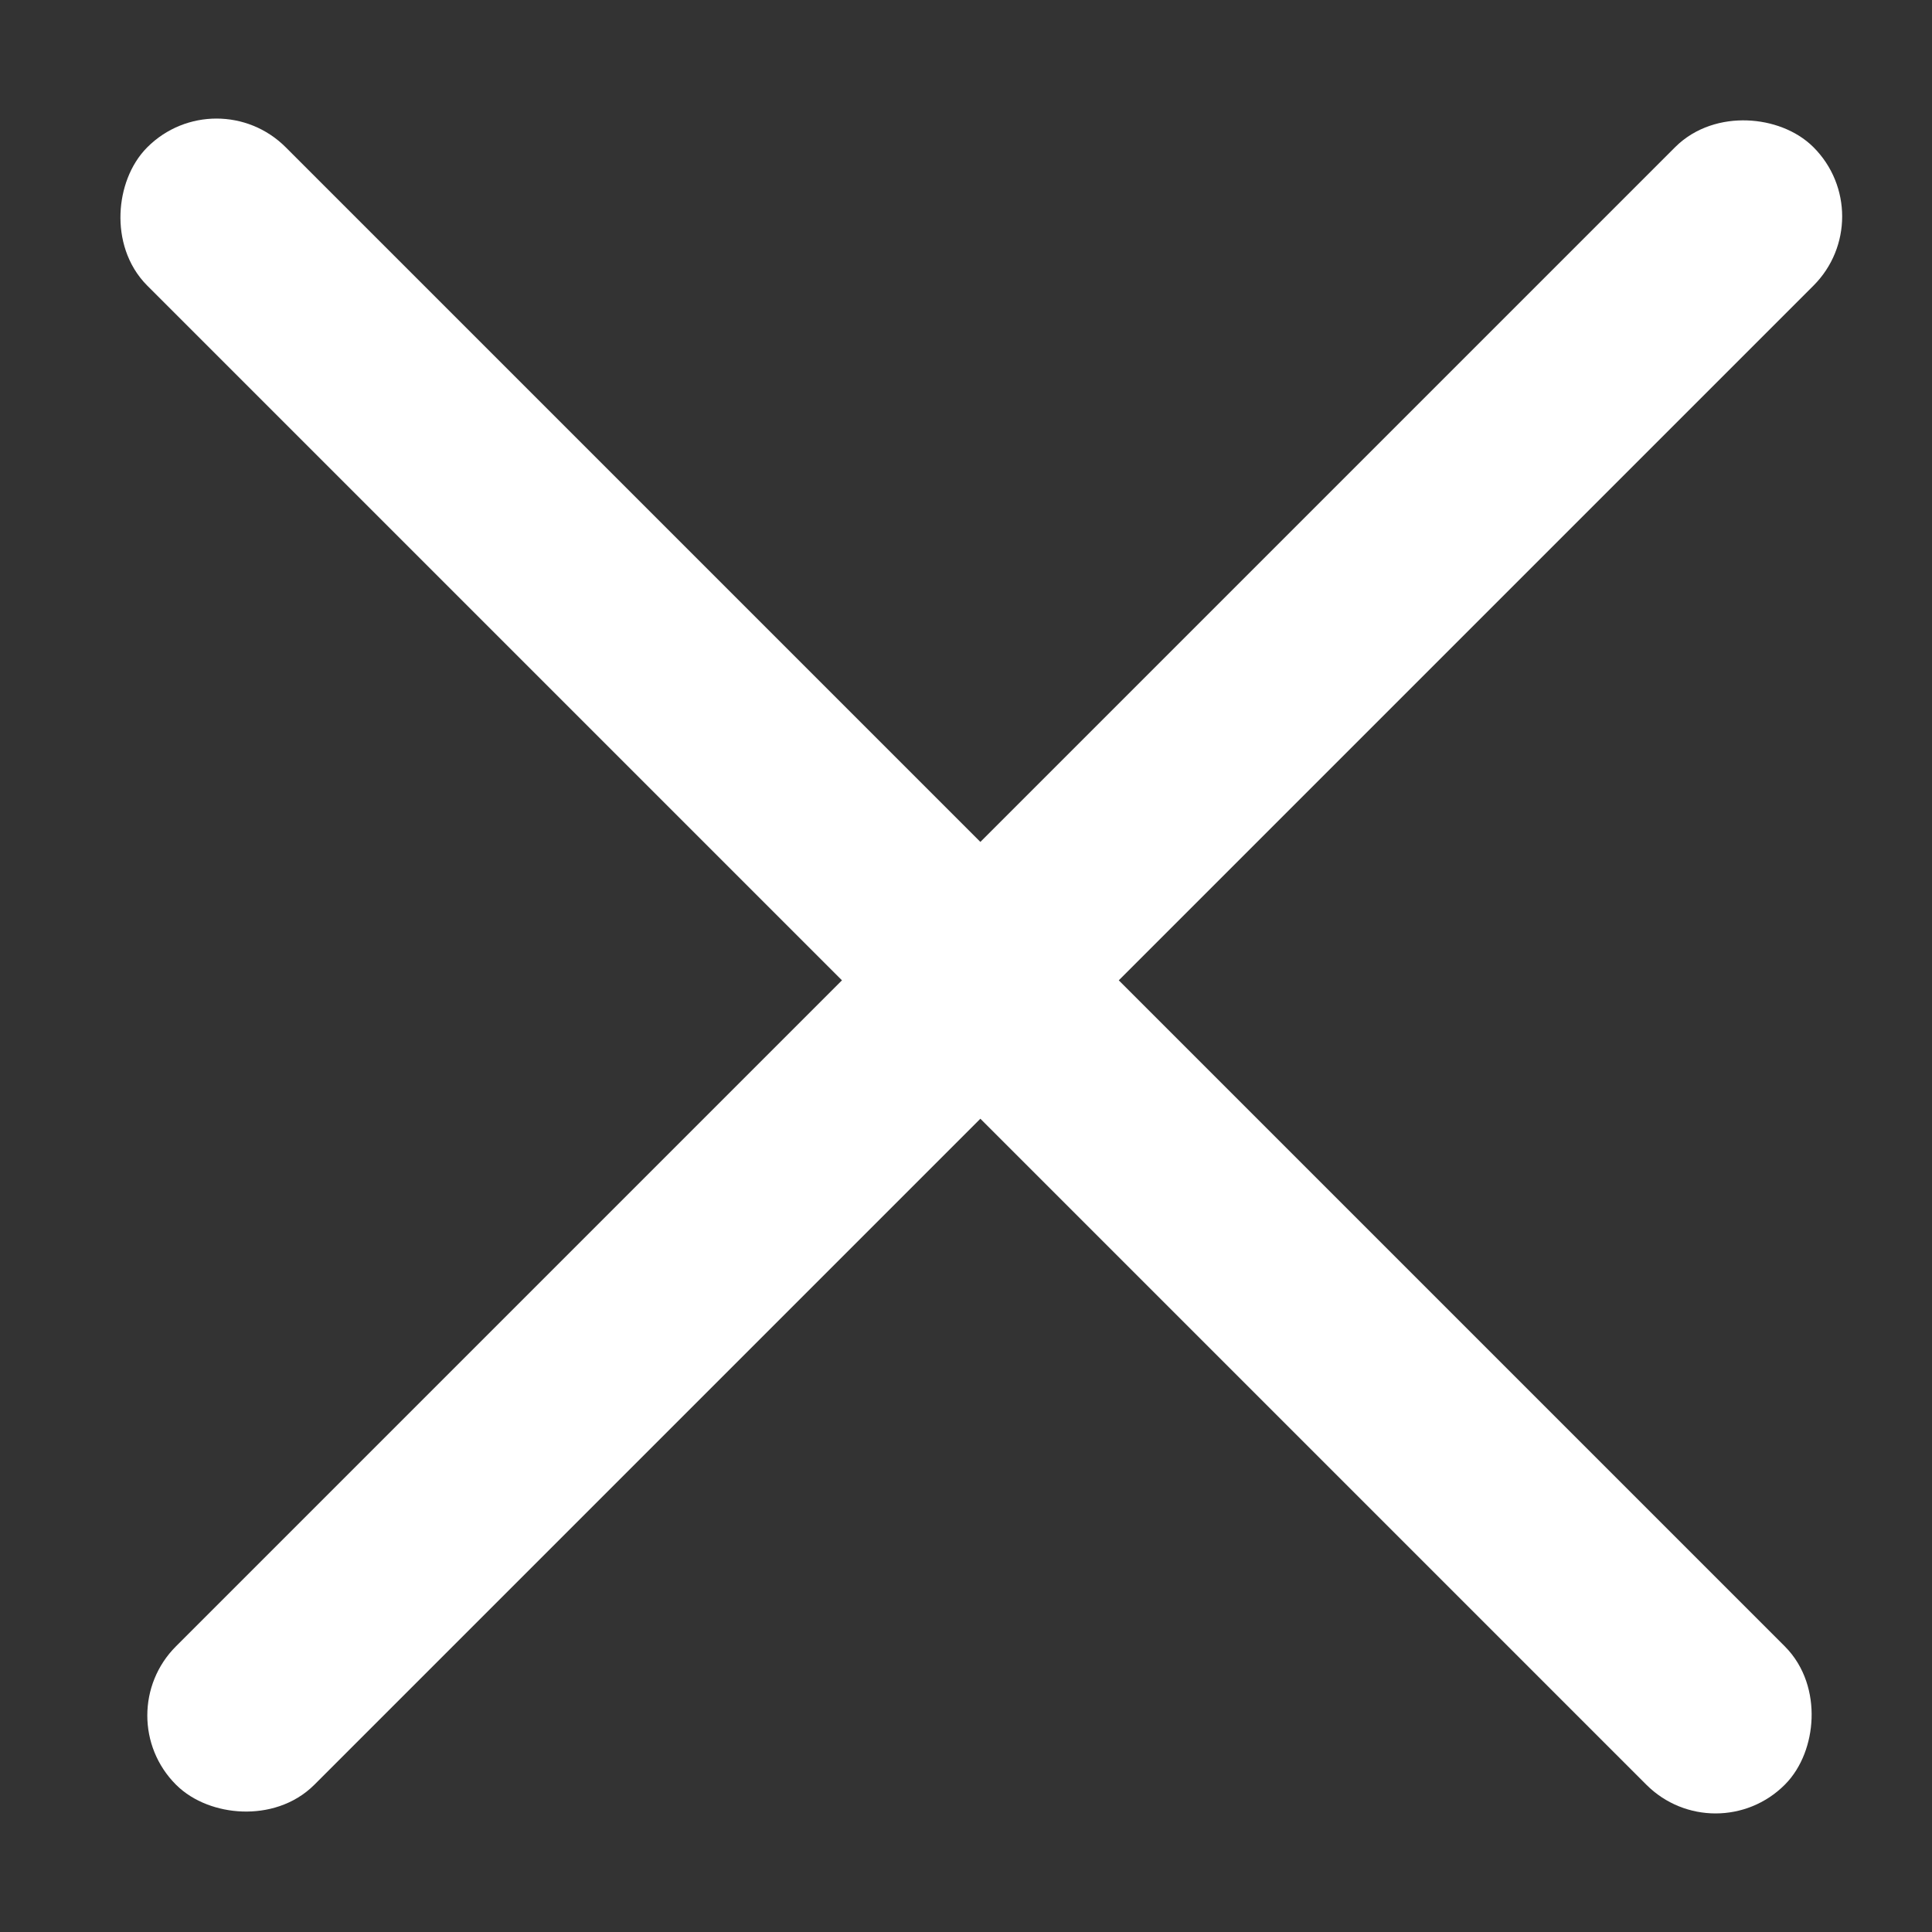
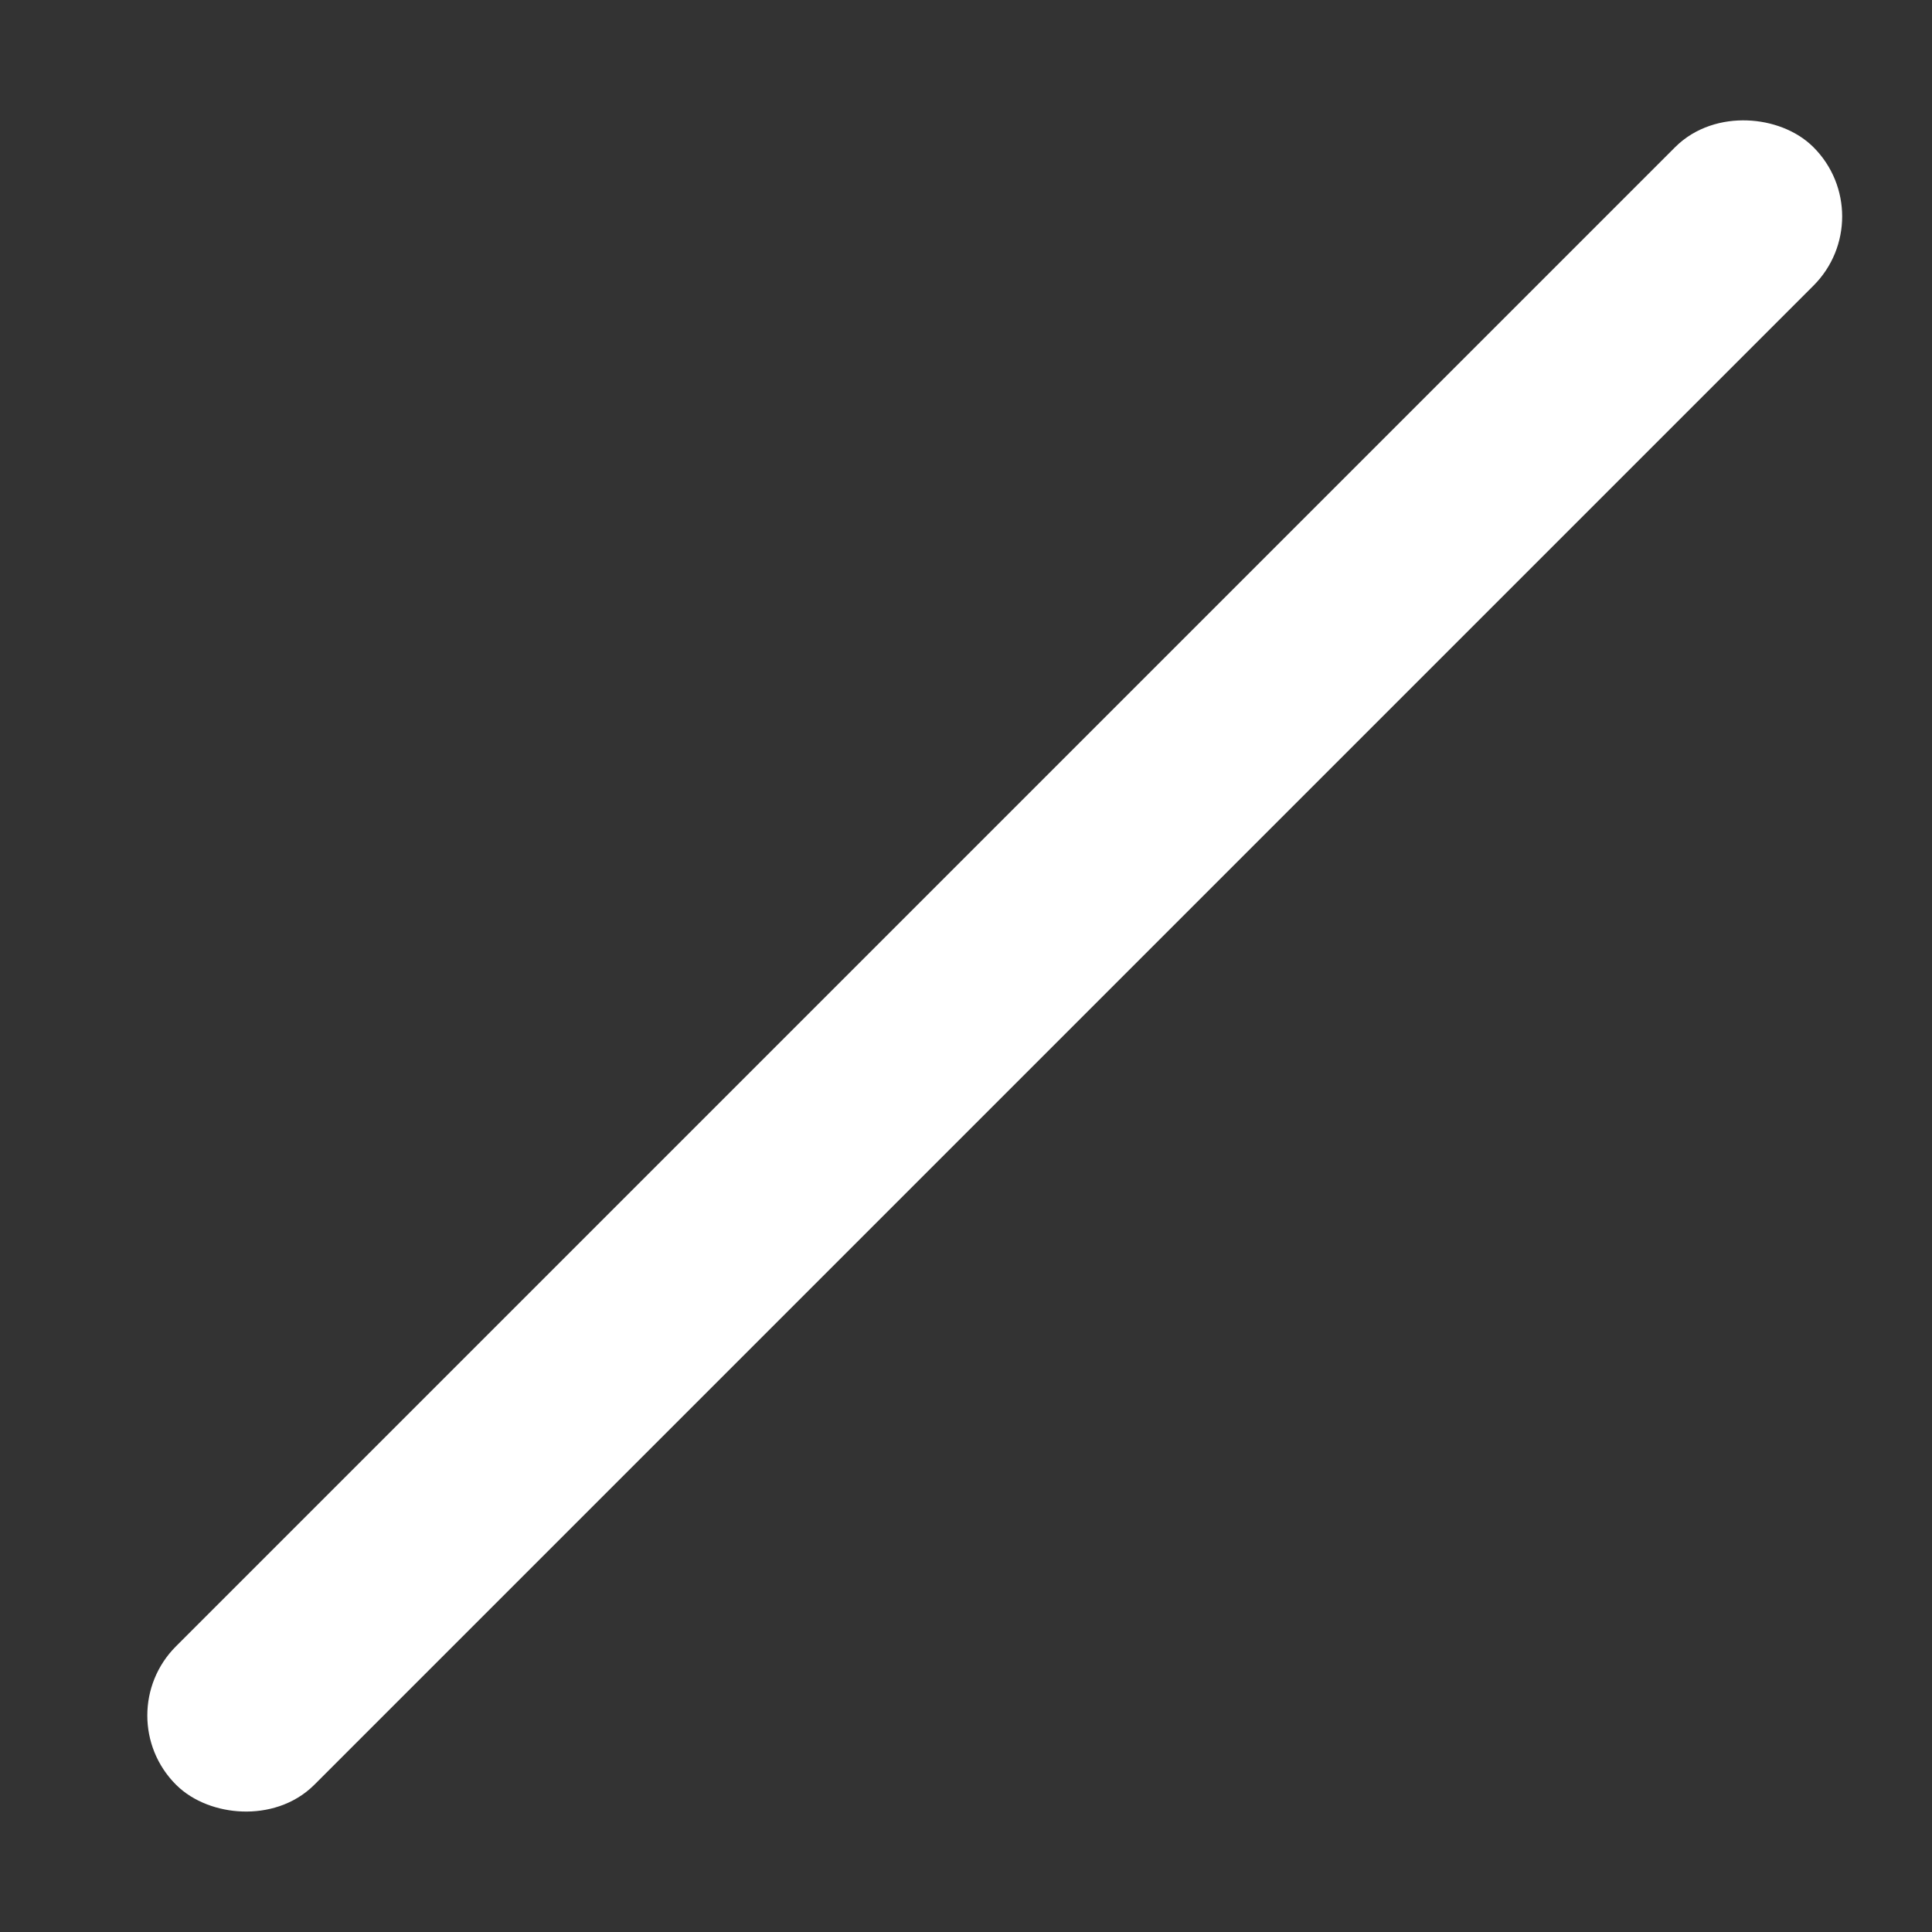
<svg xmlns="http://www.w3.org/2000/svg" width="16" height="16" viewBox="0 0 16 16" fill="none">
  <rect x="0" y="0" width="16" height="16" fill="#333333" stroke="none" />
  <rect x="1.238" y="14.207" width="18.678" height="1.121" rx="0.56" transform="rotate(-45 1.238 14.207)" fill="#ffffff" stroke="#ffffff" stroke-width="0.5" />
-   <rect x="1.793" y="1" width="18.678" height="1.121" rx="0.56" transform="rotate(45 1.793 1)" fill="#ffffff" stroke="#ffffff" stroke-width="0.5" />
</svg>